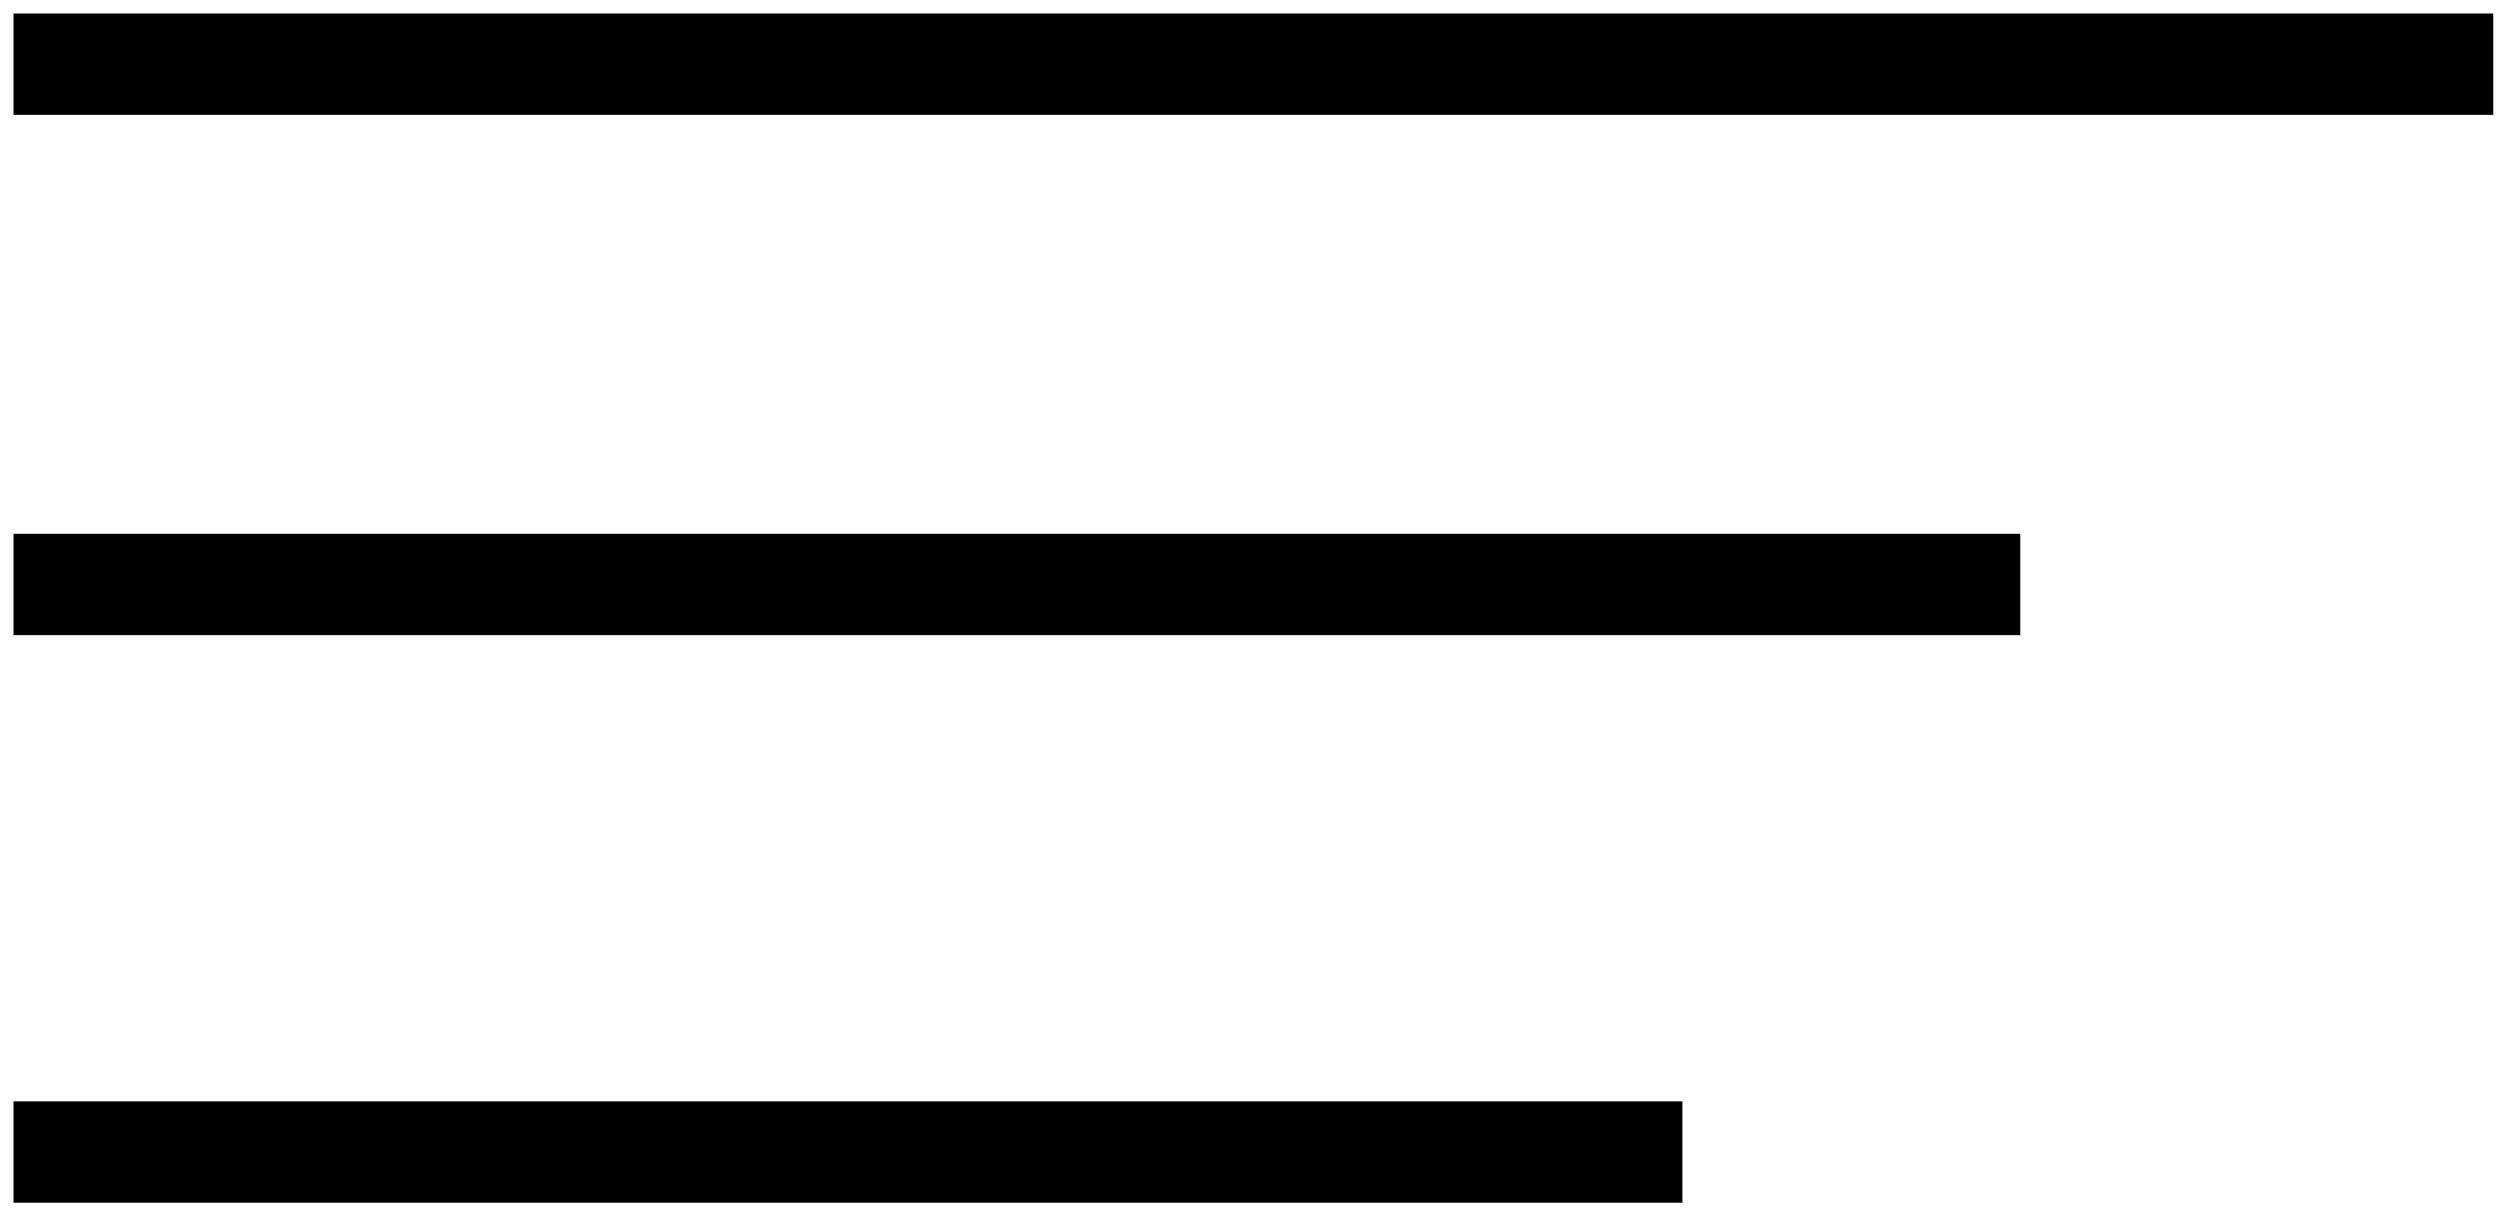
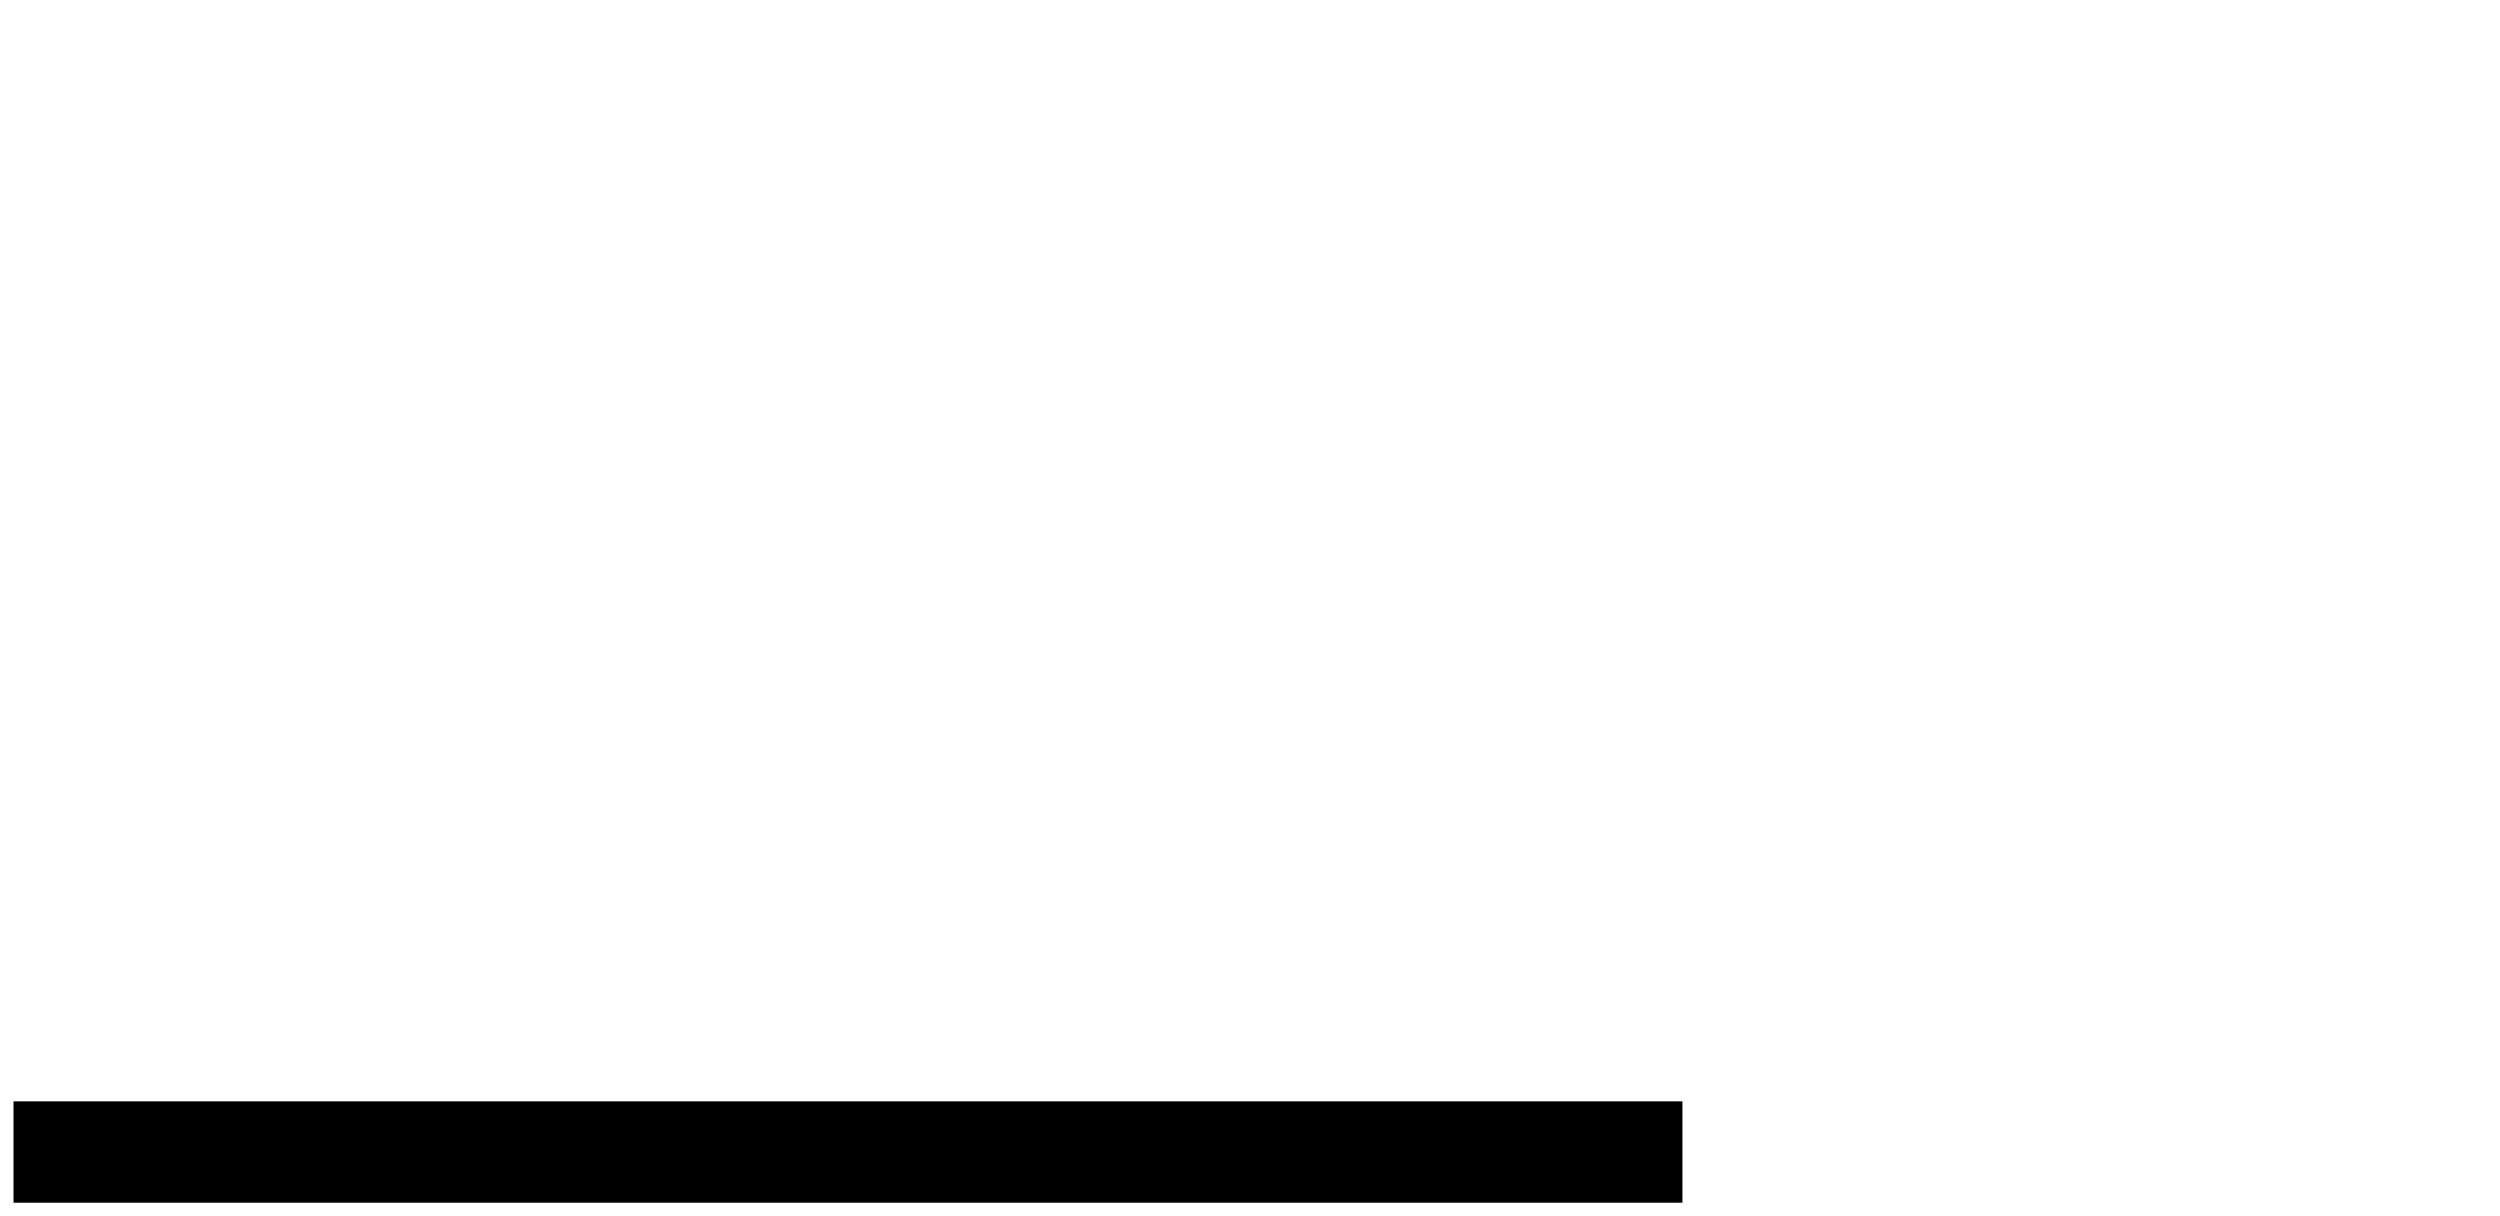
<svg xmlns="http://www.w3.org/2000/svg" id="katman_1" viewBox="0 0 37 18">
  <g id="katman_11" data-name="katman_1">
    <g>
-       <rect x=".2" y=".2" width="36.7" height="1.5" />
-       <rect x=".2" y="7.9" width="29.7" height="1.5" />
      <rect x=".2" y="16.3" width="24.7" height="1.5" />
    </g>
  </g>
</svg>